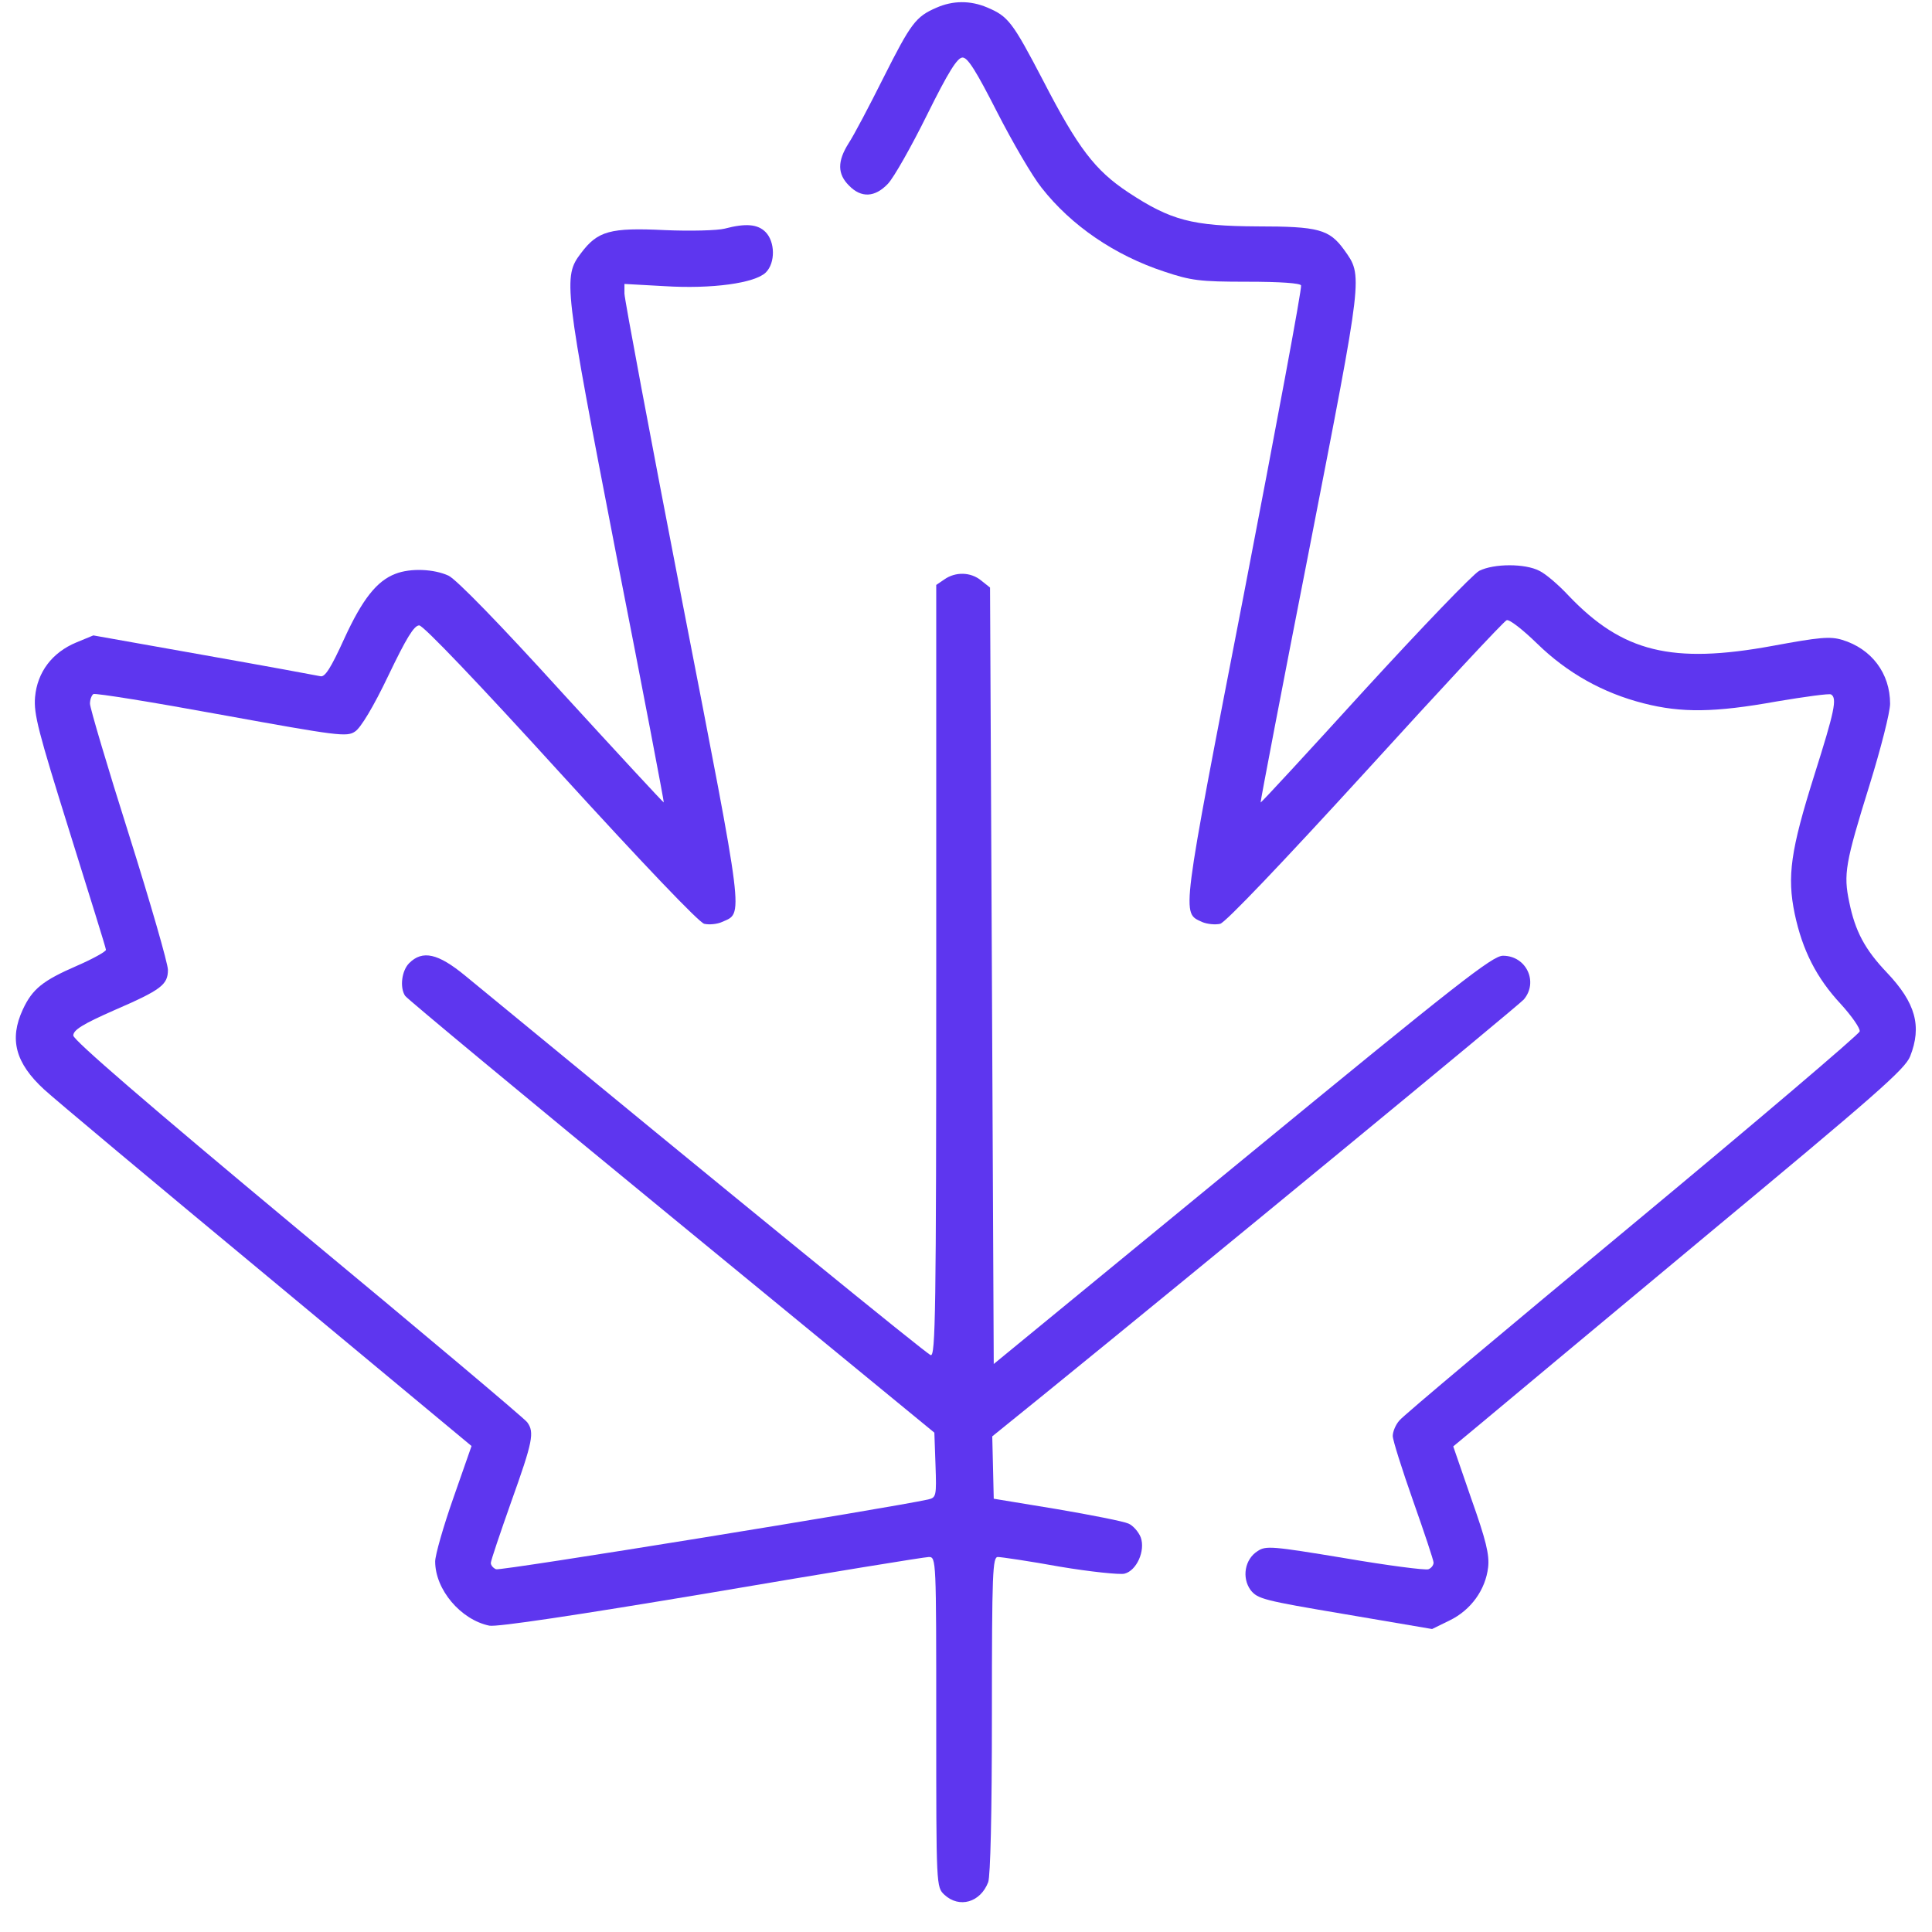
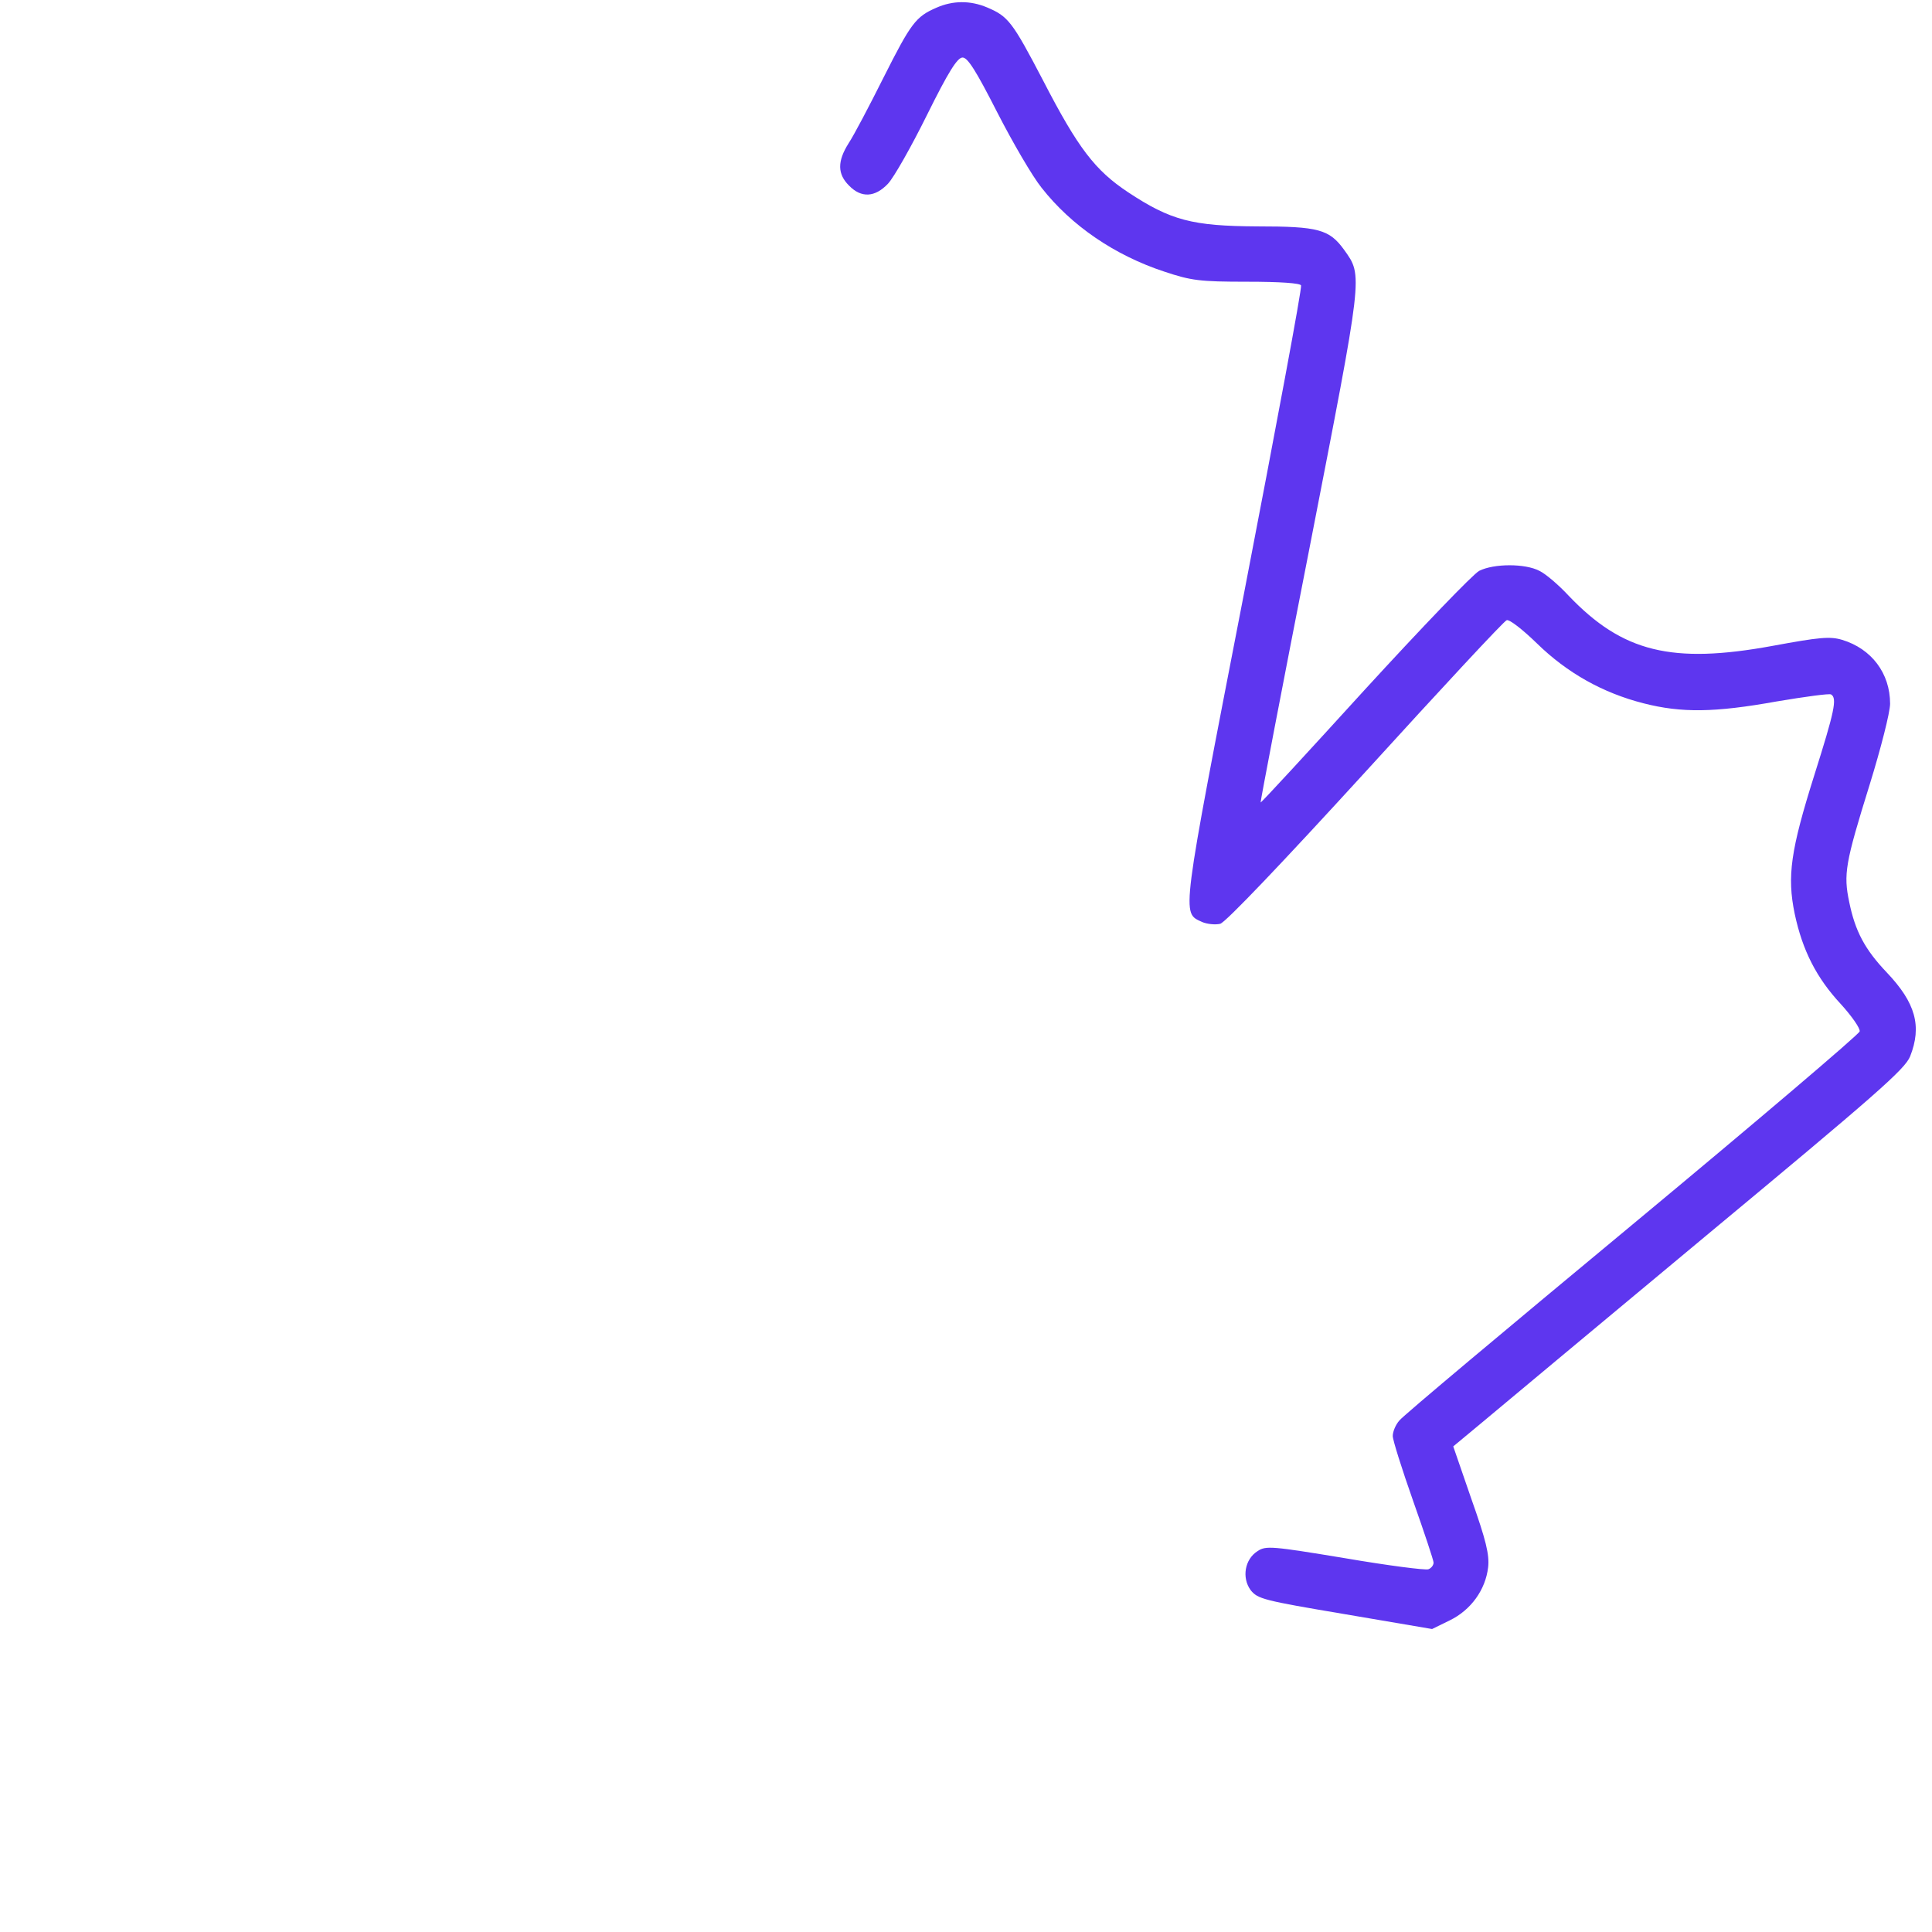
<svg xmlns="http://www.w3.org/2000/svg" width="61" height="61" viewBox="0 0 61 61" fill="none">
  <path d="M29.56 0.246C28.915 0.527 28.763 0.727 27.896 2.449C27.45 3.34 26.958 4.277 26.794 4.523C26.431 5.098 26.442 5.496 26.806 5.859C27.192 6.258 27.626 6.234 28.036 5.801C28.224 5.602 28.774 4.629 29.267 3.633C29.946 2.262 30.228 1.816 30.392 1.816C30.556 1.816 30.825 2.25 31.482 3.539C31.974 4.5 32.595 5.566 32.888 5.93C33.825 7.125 35.196 8.062 36.767 8.578C37.61 8.859 37.88 8.895 39.368 8.895C40.435 8.895 41.056 8.941 41.079 9.012C41.114 9.082 40.294 13.465 39.275 18.75C37.271 29.086 37.306 28.805 37.95 29.109C38.114 29.18 38.372 29.203 38.525 29.168C38.688 29.133 40.505 27.223 43.118 24.363C45.485 21.762 47.489 19.605 47.571 19.582C47.653 19.547 48.075 19.875 48.532 20.32C49.481 21.246 50.606 21.879 51.896 22.207C53.091 22.512 54.134 22.5 56.091 22.148C56.993 21.996 57.767 21.891 57.813 21.926C58.013 22.043 57.919 22.465 57.286 24.469C56.536 26.848 56.419 27.668 56.665 28.852C56.911 30.012 57.356 30.879 58.118 31.699C58.47 32.086 58.739 32.473 58.716 32.566C58.693 32.66 55.47 35.402 51.532 38.672C47.606 41.93 44.29 44.707 44.185 44.848C44.068 44.977 43.974 45.199 43.974 45.34C43.974 45.469 44.267 46.395 44.618 47.391C44.97 48.387 45.263 49.266 45.263 49.336C45.263 49.418 45.193 49.512 45.099 49.547C45.005 49.582 43.821 49.43 42.45 49.195C40.177 48.82 39.966 48.797 39.708 48.973C39.298 49.23 39.204 49.816 39.485 50.203C39.708 50.484 39.884 50.531 42.462 50.965L45.216 51.434L45.767 51.164C46.446 50.836 46.903 50.191 46.985 49.488C47.032 49.09 46.915 48.621 46.458 47.332L45.884 45.668L46.716 44.977C47.173 44.59 50.372 41.93 53.829 39.047C59.231 34.559 60.146 33.762 60.31 33.352C60.685 32.402 60.485 31.664 59.571 30.703C58.88 29.977 58.575 29.402 58.388 28.488C58.2 27.598 58.259 27.258 59.032 24.773C59.384 23.637 59.677 22.488 59.677 22.219C59.677 21.258 59.091 20.484 58.165 20.203C57.778 20.086 57.438 20.121 55.974 20.391C52.786 20.977 51.228 20.59 49.528 18.809C49.212 18.469 48.802 18.117 48.603 18.023C48.157 17.789 47.173 17.789 46.704 18.023C46.505 18.129 44.876 19.828 43.083 21.785C41.29 23.754 39.813 25.359 39.802 25.336C39.79 25.324 40.481 21.703 41.349 17.285C43.048 8.555 43.036 8.73 42.438 7.887C41.97 7.242 41.63 7.148 39.696 7.148C37.646 7.137 36.966 6.961 35.618 6.07C34.575 5.379 34.036 4.676 32.935 2.543C31.962 0.68 31.833 0.516 31.165 0.234C30.638 0.012 30.087 0.012 29.56 0.246Z" fill="#5E36EF" />
-   <path d="M22.88 7.219C22.658 7.277 21.802 7.301 20.982 7.265C19.271 7.183 18.872 7.289 18.345 7.992C17.771 8.742 17.806 8.988 19.458 17.519C20.302 21.808 20.97 25.324 20.958 25.336C20.947 25.348 19.505 23.789 17.747 21.867C15.779 19.699 14.408 18.293 14.162 18.176C13.704 17.965 12.966 17.93 12.486 18.117C11.9 18.34 11.443 18.914 10.868 20.168C10.447 21.094 10.259 21.387 10.118 21.351C10.013 21.328 8.361 21.023 6.439 20.683L2.947 20.062L2.408 20.285C1.646 20.601 1.177 21.223 1.107 22.008C1.06 22.547 1.212 23.109 2.197 26.262C2.818 28.254 3.345 29.93 3.345 29.988C3.357 30.035 2.947 30.269 2.431 30.492C1.353 30.961 1.025 31.219 0.72 31.875C0.286 32.812 0.486 33.562 1.388 34.394C1.704 34.687 4.869 37.336 8.431 40.289L14.888 45.656L14.314 47.297C13.997 48.199 13.74 49.101 13.74 49.301C13.74 50.191 14.548 51.141 15.45 51.328C15.685 51.375 18.193 51 22.458 50.285C26.103 49.664 29.197 49.16 29.326 49.16C29.56 49.16 29.56 49.23 29.56 54.375C29.56 59.578 29.56 59.578 29.818 59.824C30.287 60.258 30.954 60.07 31.201 59.426C31.271 59.226 31.318 57.293 31.318 54.129C31.318 49.629 31.341 49.16 31.505 49.16C31.611 49.16 32.49 49.289 33.462 49.465C34.435 49.629 35.361 49.722 35.501 49.687C35.888 49.594 36.169 48.961 36.017 48.539C35.947 48.363 35.771 48.164 35.63 48.105C35.478 48.035 34.47 47.836 33.368 47.648L31.376 47.32L31.353 46.336L31.329 45.351L32.935 44.051C37.915 40.008 47.935 31.758 48.111 31.558C48.579 31.008 48.193 30.176 47.454 30.176C47.126 30.176 46.048 31.019 39.228 36.621L31.376 43.066L31.318 30.808L31.259 18.551L30.978 18.328C30.65 18.058 30.169 18.047 29.818 18.293L29.56 18.469V30.668C29.56 41.472 29.537 42.844 29.384 42.785C29.244 42.738 23.478 38.039 14.677 30.797C13.833 30.105 13.341 29.988 12.919 30.41C12.685 30.644 12.615 31.172 12.79 31.441C12.837 31.523 16.622 34.664 21.193 38.414L29.501 45.234L29.537 46.254C29.572 47.238 29.56 47.285 29.302 47.344C28.154 47.601 15.802 49.605 15.662 49.547C15.579 49.512 15.497 49.429 15.497 49.347C15.497 49.277 15.79 48.41 16.142 47.414C16.822 45.516 16.88 45.222 16.646 44.906C16.564 44.789 13.306 42.047 9.404 38.812C4.634 34.84 2.314 32.836 2.314 32.695C2.314 32.519 2.619 32.332 3.603 31.898C5.091 31.254 5.302 31.09 5.302 30.621C5.302 30.422 4.751 28.512 4.072 26.355C3.392 24.211 2.841 22.348 2.841 22.219C2.841 22.09 2.888 21.961 2.947 21.914C3.017 21.879 4.833 22.172 7.001 22.57C10.681 23.238 10.95 23.273 11.208 23.098C11.384 22.992 11.794 22.312 12.263 21.328C12.825 20.156 13.072 19.746 13.236 19.746C13.365 19.746 15.099 21.562 17.701 24.422C20.267 27.234 22.072 29.133 22.236 29.168C22.388 29.203 22.646 29.18 22.798 29.109C23.478 28.805 23.525 29.203 21.544 19.008C20.537 13.816 19.716 9.433 19.716 9.269V8.965L20.982 9.035C22.47 9.129 23.841 8.941 24.181 8.601C24.486 8.297 24.474 7.629 24.169 7.324C23.923 7.078 23.548 7.043 22.88 7.219Z" fill="#5E36EF" />
</svg>